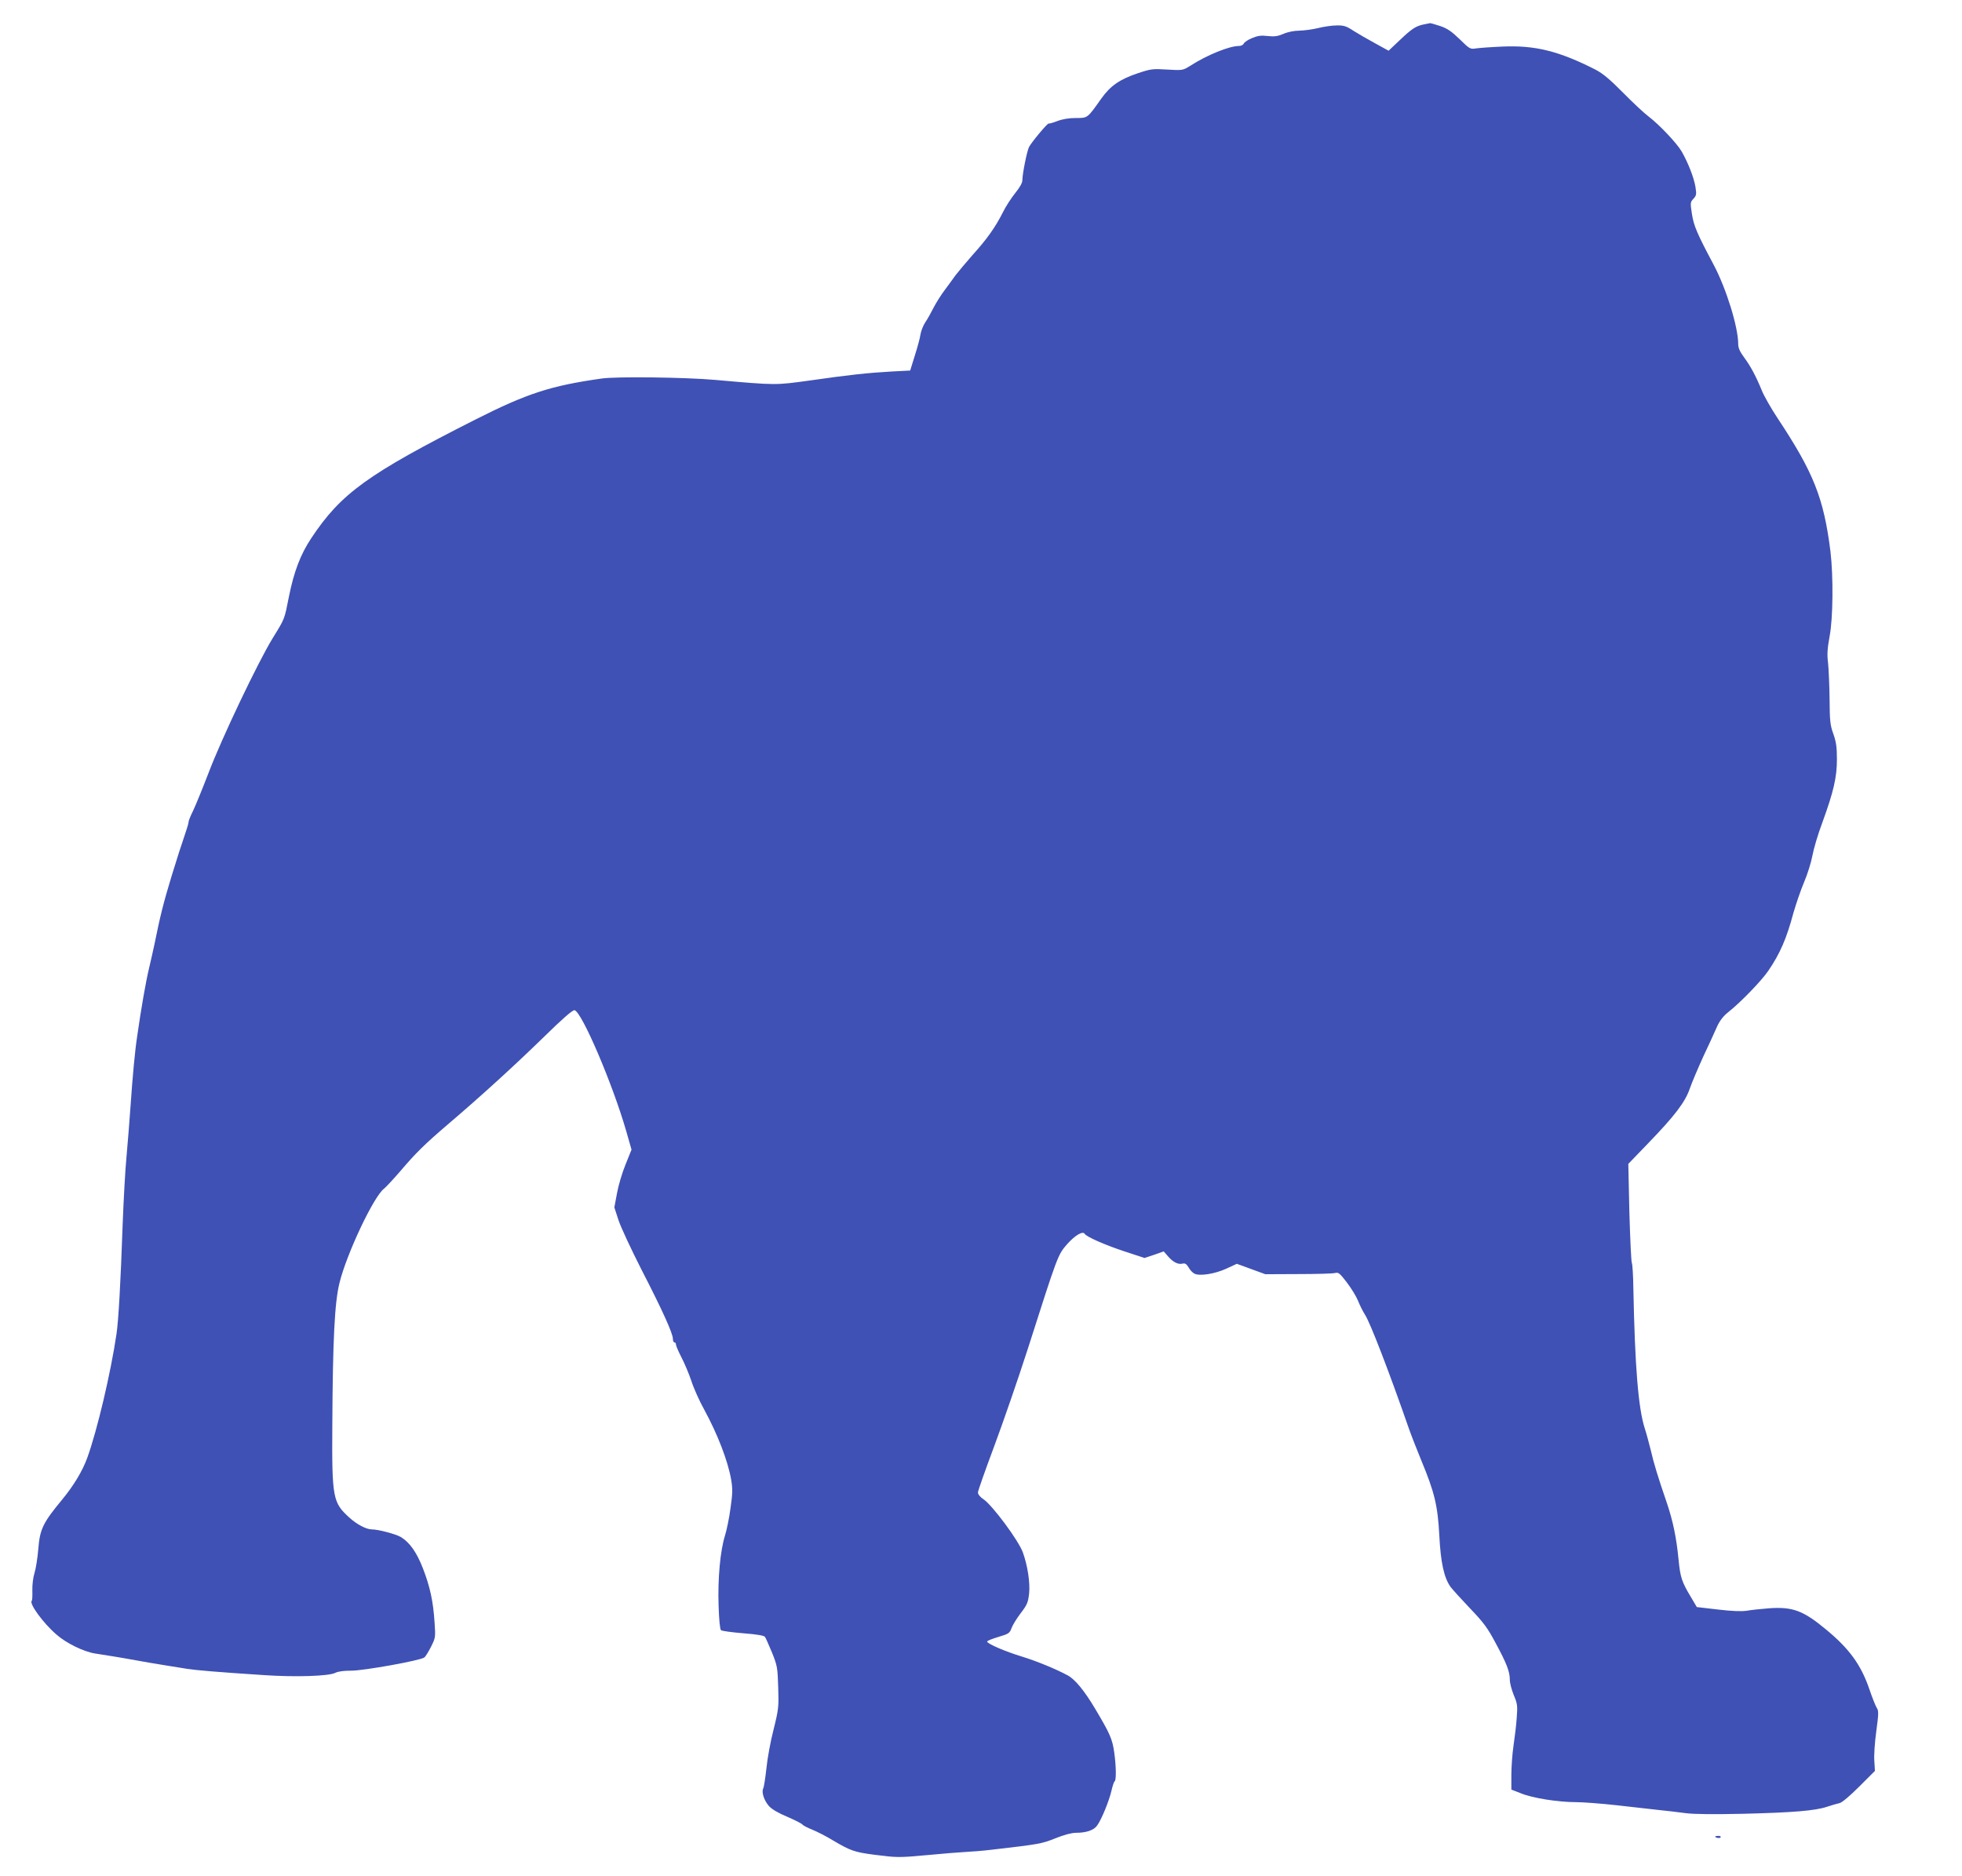
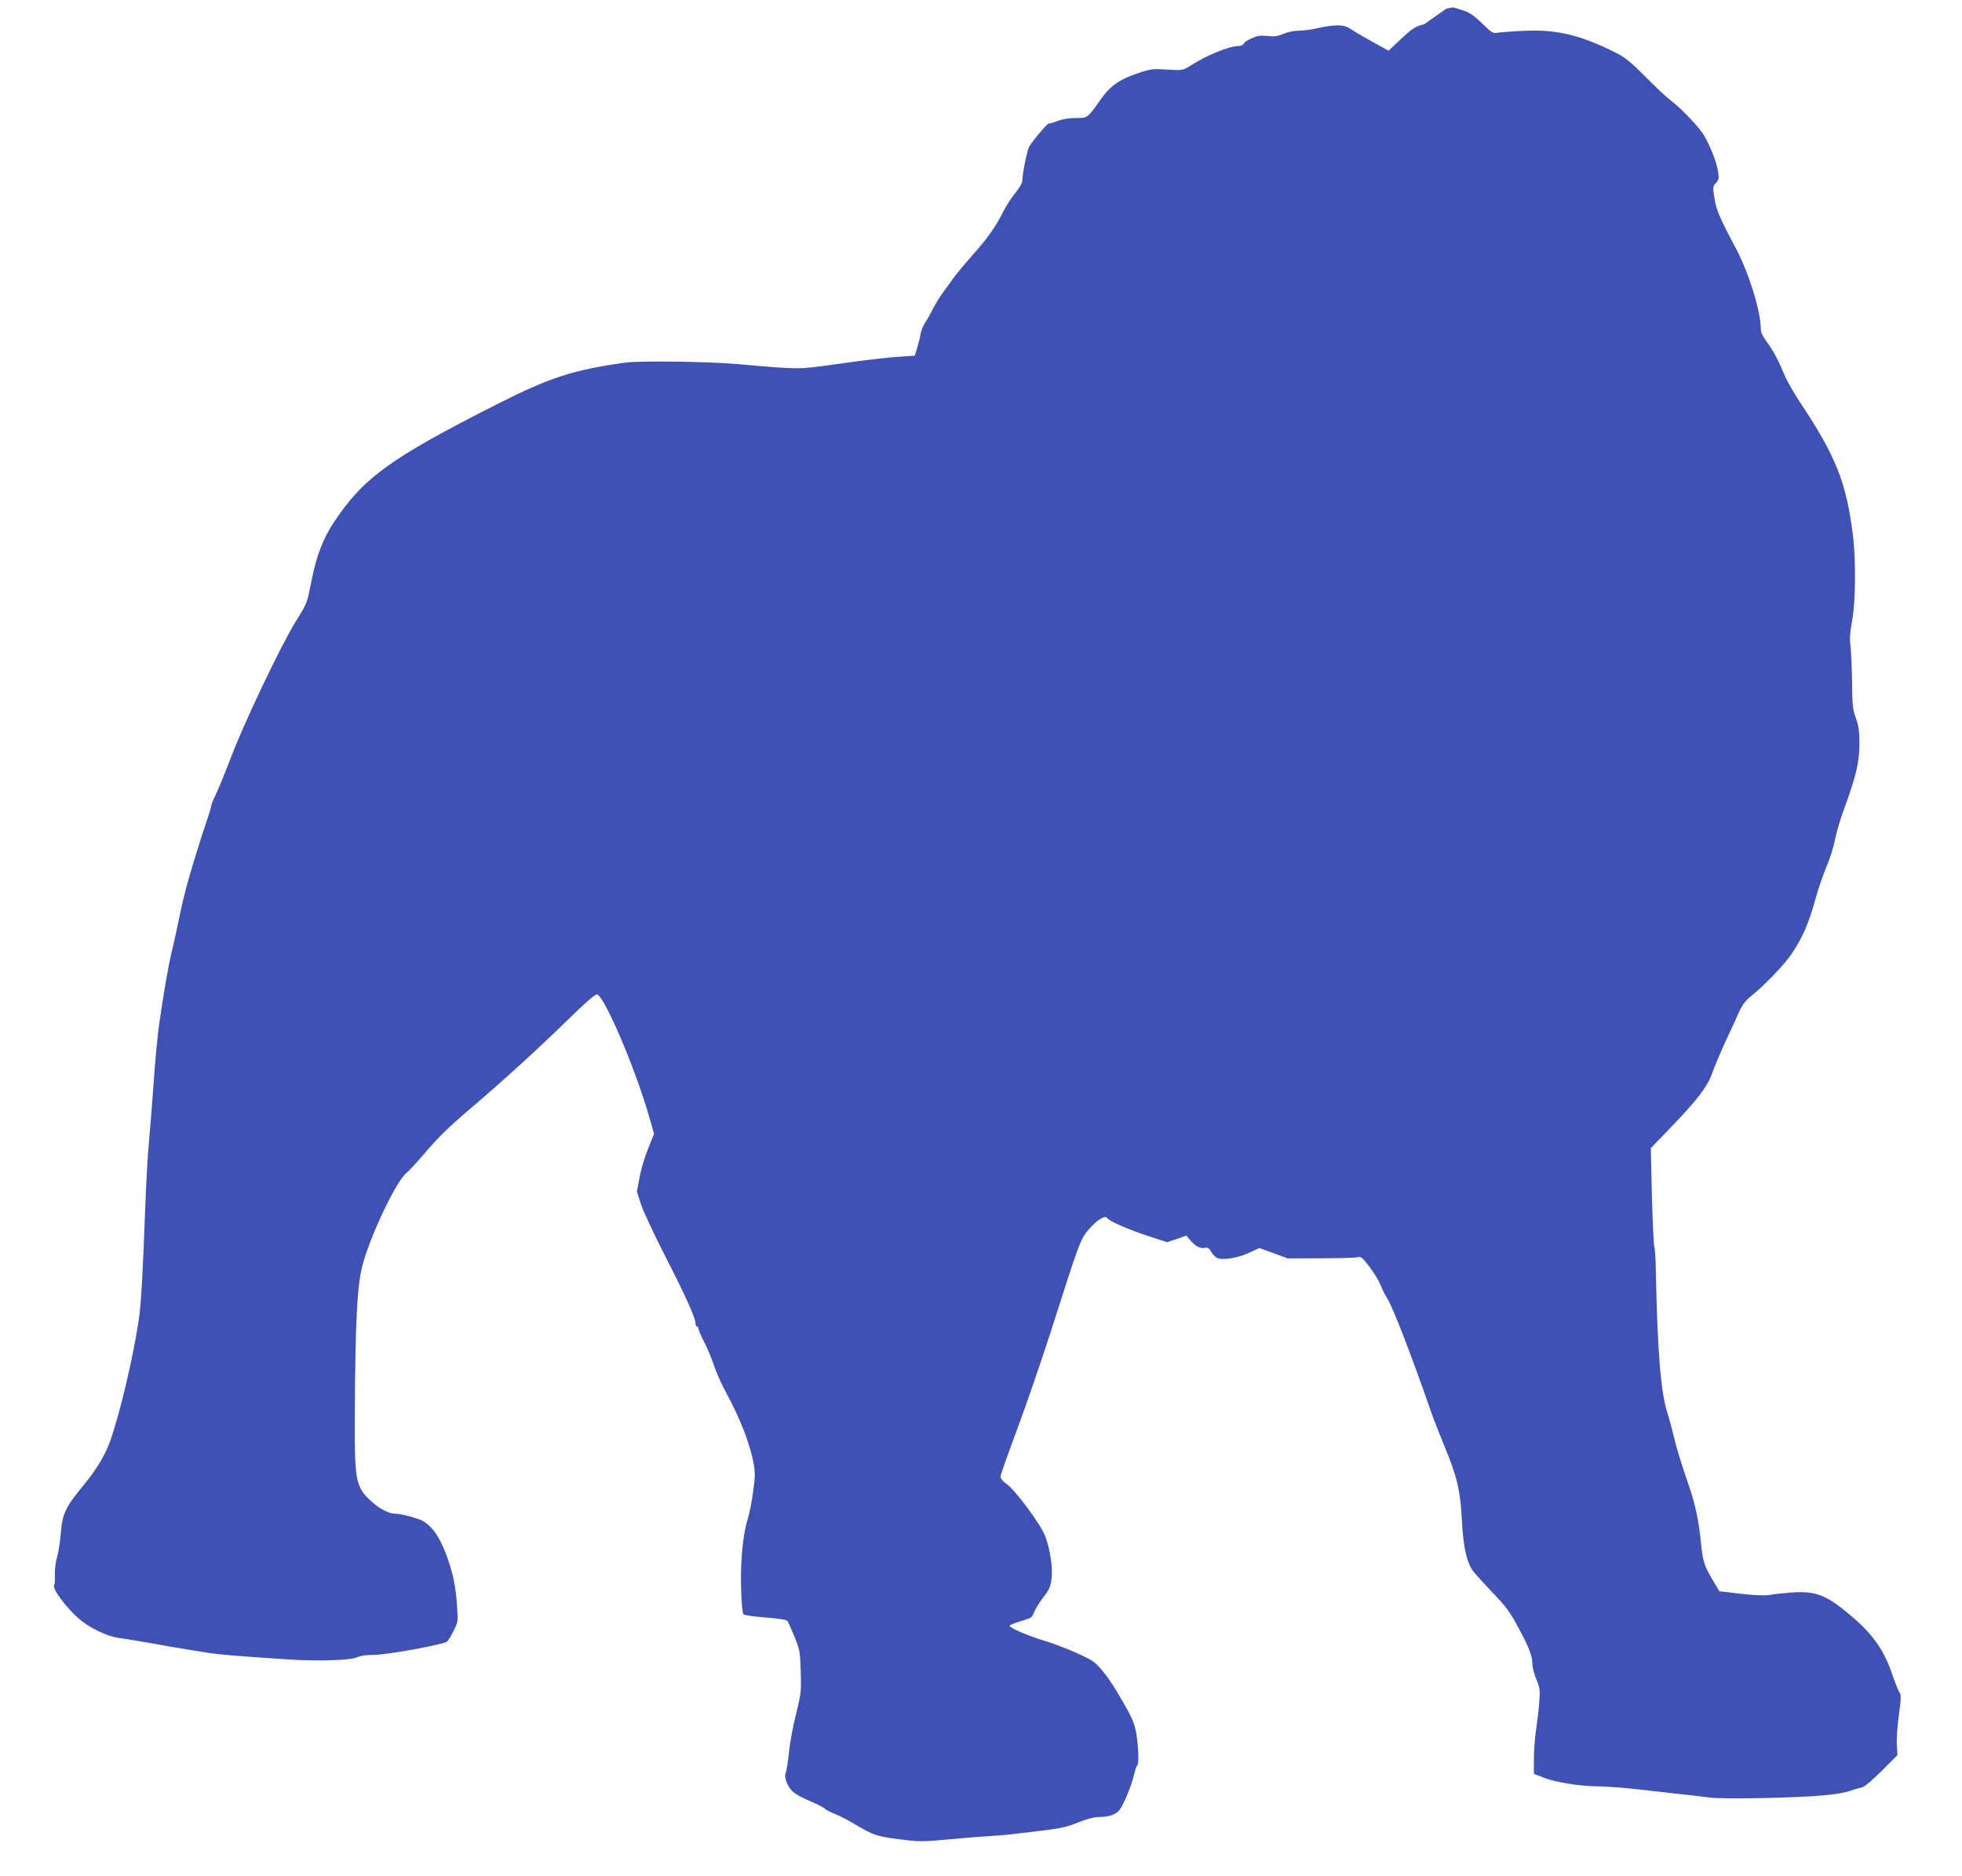
<svg xmlns="http://www.w3.org/2000/svg" version="1.0" width="1280pt" height="1224pt" viewBox="0 0 1280 1224" preserveAspectRatio="xMidYMid meet">
  <g transform="translate(0,1224) scale(0.1,-0.1)" fill="#3f51b5" stroke="none">
-     <path d="M9290 12081 c-53 -11 -78 -27 -158 -103 l-73 -69 -87 48 c-48 26 -112 63 -142 82 -47 31 -63 36 -110 35 -30 0 -84 -8 -120 -17 -36 -9 -91 -16 -122 -17 -34 0 -75 -8 -105 -21 -38 -16 -59 -19 -103 -14 -43 5 -65 2 -103 -14 -26 -11 -50 -27 -53 -36 -4 -8 -17 -15 -31 -15 -63 0 -207 -58 -319 -130 -47 -29 -49 -30 -148 -24 -95 6 -107 5 -196 -25 -115 -39 -176 -81 -235 -164 -92 -130 -88 -127 -166 -127 -44 0 -87 -7 -121 -20 -28 -11 -54 -18 -56 -16 -6 6 -115 -125 -129 -154 -14 -29 -43 -175 -43 -215 0 -18 -16 -47 -46 -84 -25 -31 -62 -87 -81 -126 -50 -99 -104 -175 -198 -279 -44 -50 -94 -110 -111 -132 -16 -23 -48 -66 -70 -96 -23 -30 -56 -82 -73 -115 -17 -34 -41 -77 -55 -97 -13 -20 -27 -55 -31 -79 -3 -23 -20 -85 -37 -138 l-30 -97 -117 -6 c-160 -9 -280 -22 -531 -58 -234 -32 -216 -33 -625 3 -190 17 -645 23 -739 9 -333 -47 -487 -97 -825 -268 -703 -356 -877 -482 -1071 -775 -70 -106 -112 -216 -145 -380 -30 -151 -25 -140 -107 -273 -95 -155 -332 -652 -418 -879 -40 -104 -86 -216 -101 -247 -16 -32 -29 -64 -29 -73 0 -8 -12 -48 -26 -88 -14 -39 -52 -157 -84 -262 -53 -175 -74 -257 -113 -450 -8 -38 -24 -108 -35 -155 -21 -88 -51 -260 -76 -435 -16 -104 -30 -256 -46 -485 -5 -74 -16 -209 -24 -300 -9 -91 -20 -295 -26 -455 -13 -377 -27 -623 -40 -710 -37 -252 -126 -630 -191 -809 -31 -85 -88 -180 -163 -271 -125 -151 -146 -193 -156 -322 -5 -59 -16 -130 -25 -158 -9 -28 -15 -77 -14 -113 1 -34 0 -65 -4 -68 -18 -18 74 -145 161 -220 63 -56 177 -112 252 -124 25 -4 79 -13 120 -19 41 -7 109 -18 150 -26 41 -8 120 -21 175 -30 55 -9 125 -20 155 -25 57 -9 195 -21 502 -41 205 -14 424 -7 466 15 18 9 55 14 103 14 77 -1 451 66 477 86 8 5 27 37 44 70 29 58 30 61 23 160 -9 139 -30 233 -76 352 -41 105 -85 167 -142 203 -33 20 -149 51 -193 51 -34 0 -97 33 -145 77 -108 98 -114 128 -111 603 3 560 15 801 47 929 47 191 223 563 290 614 13 10 61 62 107 115 101 119 158 175 317 311 209 178 427 377 619 564 120 118 188 177 200 175 47 -9 249 -481 338 -791 l34 -119 -39 -97 c-22 -53 -47 -138 -56 -189 l-17 -91 27 -83 c15 -46 83 -191 150 -323 137 -266 205 -417 205 -452 0 -13 5 -23 10 -23 6 0 10 -6 10 -14 0 -8 16 -45 35 -82 20 -38 49 -107 65 -154 15 -48 53 -132 84 -188 88 -162 154 -333 176 -457 10 -59 10 -89 -4 -185 -8 -63 -25 -144 -36 -180 -31 -97 -48 -281 -42 -457 3 -95 9 -156 16 -161 6 -5 71 -14 145 -20 90 -7 137 -15 142 -24 5 -7 25 -53 46 -103 34 -85 36 -97 40 -225 4 -128 3 -142 -30 -275 -20 -77 -41 -192 -47 -255 -7 -63 -16 -122 -21 -131 -12 -24 6 -79 38 -115 18 -20 62 -46 118 -69 49 -21 94 -44 100 -51 5 -7 35 -22 65 -34 30 -12 91 -43 135 -70 113 -67 139 -76 267 -93 151 -19 157 -20 353 -2 94 9 204 18 245 20 41 2 116 8 165 14 318 37 330 39 420 75 56 23 107 36 135 36 67 0 117 17 138 48 29 40 78 161 93 226 7 31 16 59 21 62 11 7 10 98 -3 190 -12 85 -27 120 -124 283 -70 118 -132 193 -179 218 -77 42 -205 94 -299 123 -109 33 -227 84 -227 98 0 5 33 18 73 30 67 20 74 24 86 57 7 20 34 64 60 98 42 55 48 69 55 129 7 71 -10 182 -41 268 -29 79 -197 305 -256 346 -22 14 -37 33 -37 45 0 10 48 146 106 301 58 156 157 442 220 638 194 607 195 611 254 679 51 58 103 90 116 70 12 -20 133 -73 260 -115 l131 -43 63 21 62 22 27 -31 c33 -39 67 -56 95 -49 17 4 26 -1 40 -24 9 -17 26 -35 38 -41 33 -18 135 -2 210 33 l67 31 93 -34 93 -34 215 1 c118 0 226 3 240 7 22 6 31 -2 77 -62 29 -38 62 -92 73 -120 11 -28 31 -68 45 -90 33 -49 160 -379 285 -739 16 -46 54 -143 84 -216 84 -202 106 -291 116 -486 9 -175 30 -274 73 -335 12 -16 69 -79 127 -140 89 -93 115 -128 167 -226 73 -135 93 -187 93 -241 0 -21 12 -66 26 -100 24 -57 25 -70 19 -148 -3 -47 -13 -129 -21 -182 -8 -54 -14 -140 -14 -192 l0 -94 64 -25 c76 -31 242 -57 357 -57 46 0 165 -9 264 -20 99 -11 223 -25 275 -31 52 -5 133 -15 179 -21 55 -7 184 -8 370 -4 329 8 473 20 551 46 30 10 67 21 82 24 16 4 68 48 128 108 l102 102 -4 65 c-3 36 3 124 13 195 15 112 16 132 3 151 -7 11 -30 67 -49 124 -54 157 -130 262 -280 386 -151 126 -220 151 -375 140 -52 -4 -117 -11 -145 -16 -34 -5 -94 -3 -187 8 l-138 16 -39 66 c-59 98 -69 129 -80 242 -14 146 -37 255 -77 373 -59 172 -85 258 -104 341 -11 44 -28 108 -39 142 -43 132 -65 407 -75 914 -1 85 -6 161 -10 168 -4 7 -11 155 -16 329 l-7 317 131 136 c171 177 240 267 270 355 13 38 53 132 88 209 36 77 77 165 90 196 18 39 40 68 74 95 80 63 218 206 261 270 76 112 118 208 163 376 17 59 48 150 70 202 22 51 46 129 54 172 8 44 36 140 64 214 74 203 96 297 96 415 0 79 -5 114 -23 165 -21 57 -24 85 -25 230 -1 91 -6 197 -10 236 -7 54 -4 93 10 170 23 119 25 392 6 554 -44 351 -110 517 -349 877 -40 61 -85 140 -99 175 -40 97 -73 158 -115 215 -28 38 -39 62 -39 88 0 110 -77 360 -160 517 -108 203 -130 254 -142 332 -11 72 -11 77 10 99 19 21 21 28 13 78 -10 60 -47 155 -89 229 -30 53 -146 176 -217 230 -27 20 -102 90 -165 154 -87 88 -131 125 -180 151 -239 122 -397 161 -610 151 -74 -3 -152 -9 -172 -12 -36 -6 -41 -3 -105 60 -53 51 -80 70 -127 86 -33 11 -62 19 -65 19 -3 -1 -22 -4 -41 -8z" />
-     <path d="M11190 256 c0 -9 30 -14 35 -6 4 6 -3 10 -14 10 -12 0 -21 -2 -21 -4z" />
+     <path d="M9290 12081 c-53 -11 -78 -27 -158 -103 l-73 -69 -87 48 c-48 26 -112 63 -142 82 -47 31 -63 36 -110 35 -30 0 -84 -8 -120 -17 -36 -9 -91 -16 -122 -17 -34 0 -75 -8 -105 -21 -38 -16 -59 -19 -103 -14 -43 5 -65 2 -103 -14 -26 -11 -50 -27 -53 -36 -4 -8 -17 -15 -31 -15 -63 0 -207 -58 -319 -130 -47 -29 -49 -30 -148 -24 -95 6 -107 5 -196 -25 -115 -39 -176 -81 -235 -164 -92 -130 -88 -127 -166 -127 -44 0 -87 -7 -121 -20 -28 -11 -54 -18 -56 -16 -6 6 -115 -125 -129 -154 -14 -29 -43 -175 -43 -215 0 -18 -16 -47 -46 -84 -25 -31 -62 -87 -81 -126 -50 -99 -104 -175 -198 -279 -44 -50 -94 -110 -111 -132 -16 -23 -48 -66 -70 -96 -23 -30 -56 -82 -73 -115 -17 -34 -41 -77 -55 -97 -13 -20 -27 -55 -31 -79 -3 -23 -20 -85 -37 -138 c-160 -9 -280 -22 -531 -58 -234 -32 -216 -33 -625 3 -190 17 -645 23 -739 9 -333 -47 -487 -97 -825 -268 -703 -356 -877 -482 -1071 -775 -70 -106 -112 -216 -145 -380 -30 -151 -25 -140 -107 -273 -95 -155 -332 -652 -418 -879 -40 -104 -86 -216 -101 -247 -16 -32 -29 -64 -29 -73 0 -8 -12 -48 -26 -88 -14 -39 -52 -157 -84 -262 -53 -175 -74 -257 -113 -450 -8 -38 -24 -108 -35 -155 -21 -88 -51 -260 -76 -435 -16 -104 -30 -256 -46 -485 -5 -74 -16 -209 -24 -300 -9 -91 -20 -295 -26 -455 -13 -377 -27 -623 -40 -710 -37 -252 -126 -630 -191 -809 -31 -85 -88 -180 -163 -271 -125 -151 -146 -193 -156 -322 -5 -59 -16 -130 -25 -158 -9 -28 -15 -77 -14 -113 1 -34 0 -65 -4 -68 -18 -18 74 -145 161 -220 63 -56 177 -112 252 -124 25 -4 79 -13 120 -19 41 -7 109 -18 150 -26 41 -8 120 -21 175 -30 55 -9 125 -20 155 -25 57 -9 195 -21 502 -41 205 -14 424 -7 466 15 18 9 55 14 103 14 77 -1 451 66 477 86 8 5 27 37 44 70 29 58 30 61 23 160 -9 139 -30 233 -76 352 -41 105 -85 167 -142 203 -33 20 -149 51 -193 51 -34 0 -97 33 -145 77 -108 98 -114 128 -111 603 3 560 15 801 47 929 47 191 223 563 290 614 13 10 61 62 107 115 101 119 158 175 317 311 209 178 427 377 619 564 120 118 188 177 200 175 47 -9 249 -481 338 -791 l34 -119 -39 -97 c-22 -53 -47 -138 -56 -189 l-17 -91 27 -83 c15 -46 83 -191 150 -323 137 -266 205 -417 205 -452 0 -13 5 -23 10 -23 6 0 10 -6 10 -14 0 -8 16 -45 35 -82 20 -38 49 -107 65 -154 15 -48 53 -132 84 -188 88 -162 154 -333 176 -457 10 -59 10 -89 -4 -185 -8 -63 -25 -144 -36 -180 -31 -97 -48 -281 -42 -457 3 -95 9 -156 16 -161 6 -5 71 -14 145 -20 90 -7 137 -15 142 -24 5 -7 25 -53 46 -103 34 -85 36 -97 40 -225 4 -128 3 -142 -30 -275 -20 -77 -41 -192 -47 -255 -7 -63 -16 -122 -21 -131 -12 -24 6 -79 38 -115 18 -20 62 -46 118 -69 49 -21 94 -44 100 -51 5 -7 35 -22 65 -34 30 -12 91 -43 135 -70 113 -67 139 -76 267 -93 151 -19 157 -20 353 -2 94 9 204 18 245 20 41 2 116 8 165 14 318 37 330 39 420 75 56 23 107 36 135 36 67 0 117 17 138 48 29 40 78 161 93 226 7 31 16 59 21 62 11 7 10 98 -3 190 -12 85 -27 120 -124 283 -70 118 -132 193 -179 218 -77 42 -205 94 -299 123 -109 33 -227 84 -227 98 0 5 33 18 73 30 67 20 74 24 86 57 7 20 34 64 60 98 42 55 48 69 55 129 7 71 -10 182 -41 268 -29 79 -197 305 -256 346 -22 14 -37 33 -37 45 0 10 48 146 106 301 58 156 157 442 220 638 194 607 195 611 254 679 51 58 103 90 116 70 12 -20 133 -73 260 -115 l131 -43 63 21 62 22 27 -31 c33 -39 67 -56 95 -49 17 4 26 -1 40 -24 9 -17 26 -35 38 -41 33 -18 135 -2 210 33 l67 31 93 -34 93 -34 215 1 c118 0 226 3 240 7 22 6 31 -2 77 -62 29 -38 62 -92 73 -120 11 -28 31 -68 45 -90 33 -49 160 -379 285 -739 16 -46 54 -143 84 -216 84 -202 106 -291 116 -486 9 -175 30 -274 73 -335 12 -16 69 -79 127 -140 89 -93 115 -128 167 -226 73 -135 93 -187 93 -241 0 -21 12 -66 26 -100 24 -57 25 -70 19 -148 -3 -47 -13 -129 -21 -182 -8 -54 -14 -140 -14 -192 l0 -94 64 -25 c76 -31 242 -57 357 -57 46 0 165 -9 264 -20 99 -11 223 -25 275 -31 52 -5 133 -15 179 -21 55 -7 184 -8 370 -4 329 8 473 20 551 46 30 10 67 21 82 24 16 4 68 48 128 108 l102 102 -4 65 c-3 36 3 124 13 195 15 112 16 132 3 151 -7 11 -30 67 -49 124 -54 157 -130 262 -280 386 -151 126 -220 151 -375 140 -52 -4 -117 -11 -145 -16 -34 -5 -94 -3 -187 8 l-138 16 -39 66 c-59 98 -69 129 -80 242 -14 146 -37 255 -77 373 -59 172 -85 258 -104 341 -11 44 -28 108 -39 142 -43 132 -65 407 -75 914 -1 85 -6 161 -10 168 -4 7 -11 155 -16 329 l-7 317 131 136 c171 177 240 267 270 355 13 38 53 132 88 209 36 77 77 165 90 196 18 39 40 68 74 95 80 63 218 206 261 270 76 112 118 208 163 376 17 59 48 150 70 202 22 51 46 129 54 172 8 44 36 140 64 214 74 203 96 297 96 415 0 79 -5 114 -23 165 -21 57 -24 85 -25 230 -1 91 -6 197 -10 236 -7 54 -4 93 10 170 23 119 25 392 6 554 -44 351 -110 517 -349 877 -40 61 -85 140 -99 175 -40 97 -73 158 -115 215 -28 38 -39 62 -39 88 0 110 -77 360 -160 517 -108 203 -130 254 -142 332 -11 72 -11 77 10 99 19 21 21 28 13 78 -10 60 -47 155 -89 229 -30 53 -146 176 -217 230 -27 20 -102 90 -165 154 -87 88 -131 125 -180 151 -239 122 -397 161 -610 151 -74 -3 -152 -9 -172 -12 -36 -6 -41 -3 -105 60 -53 51 -80 70 -127 86 -33 11 -62 19 -65 19 -3 -1 -22 -4 -41 -8z" />
  </g>
</svg>